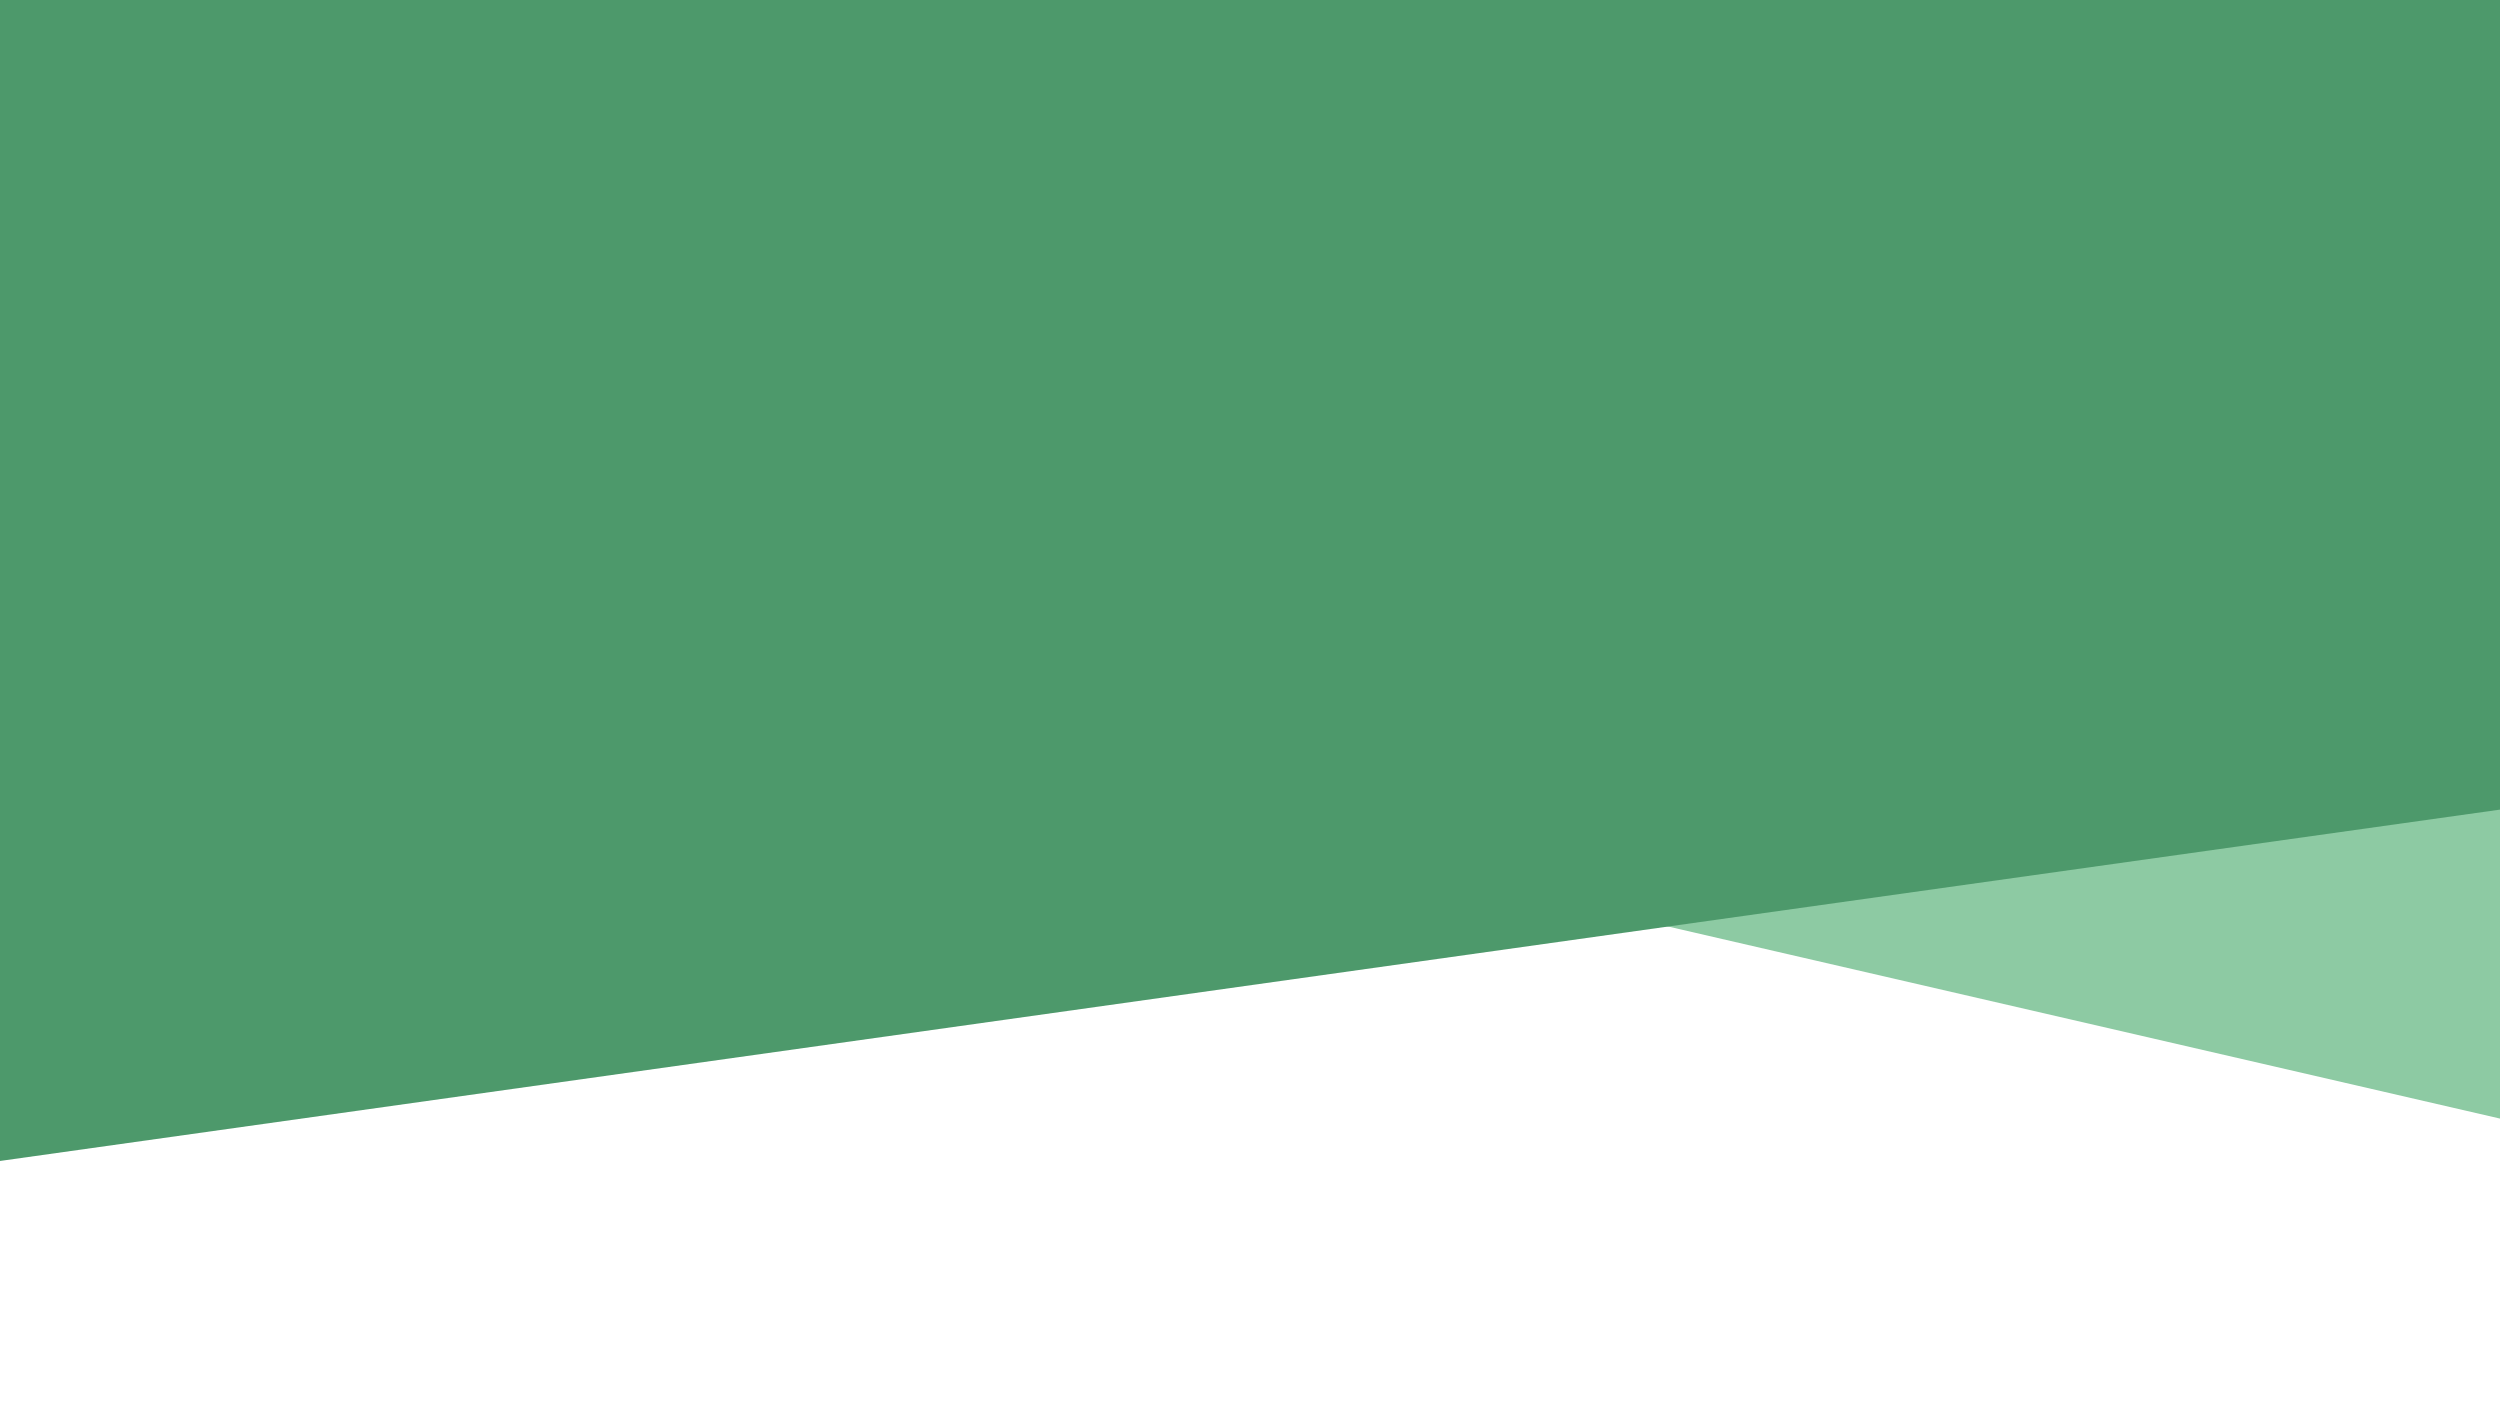
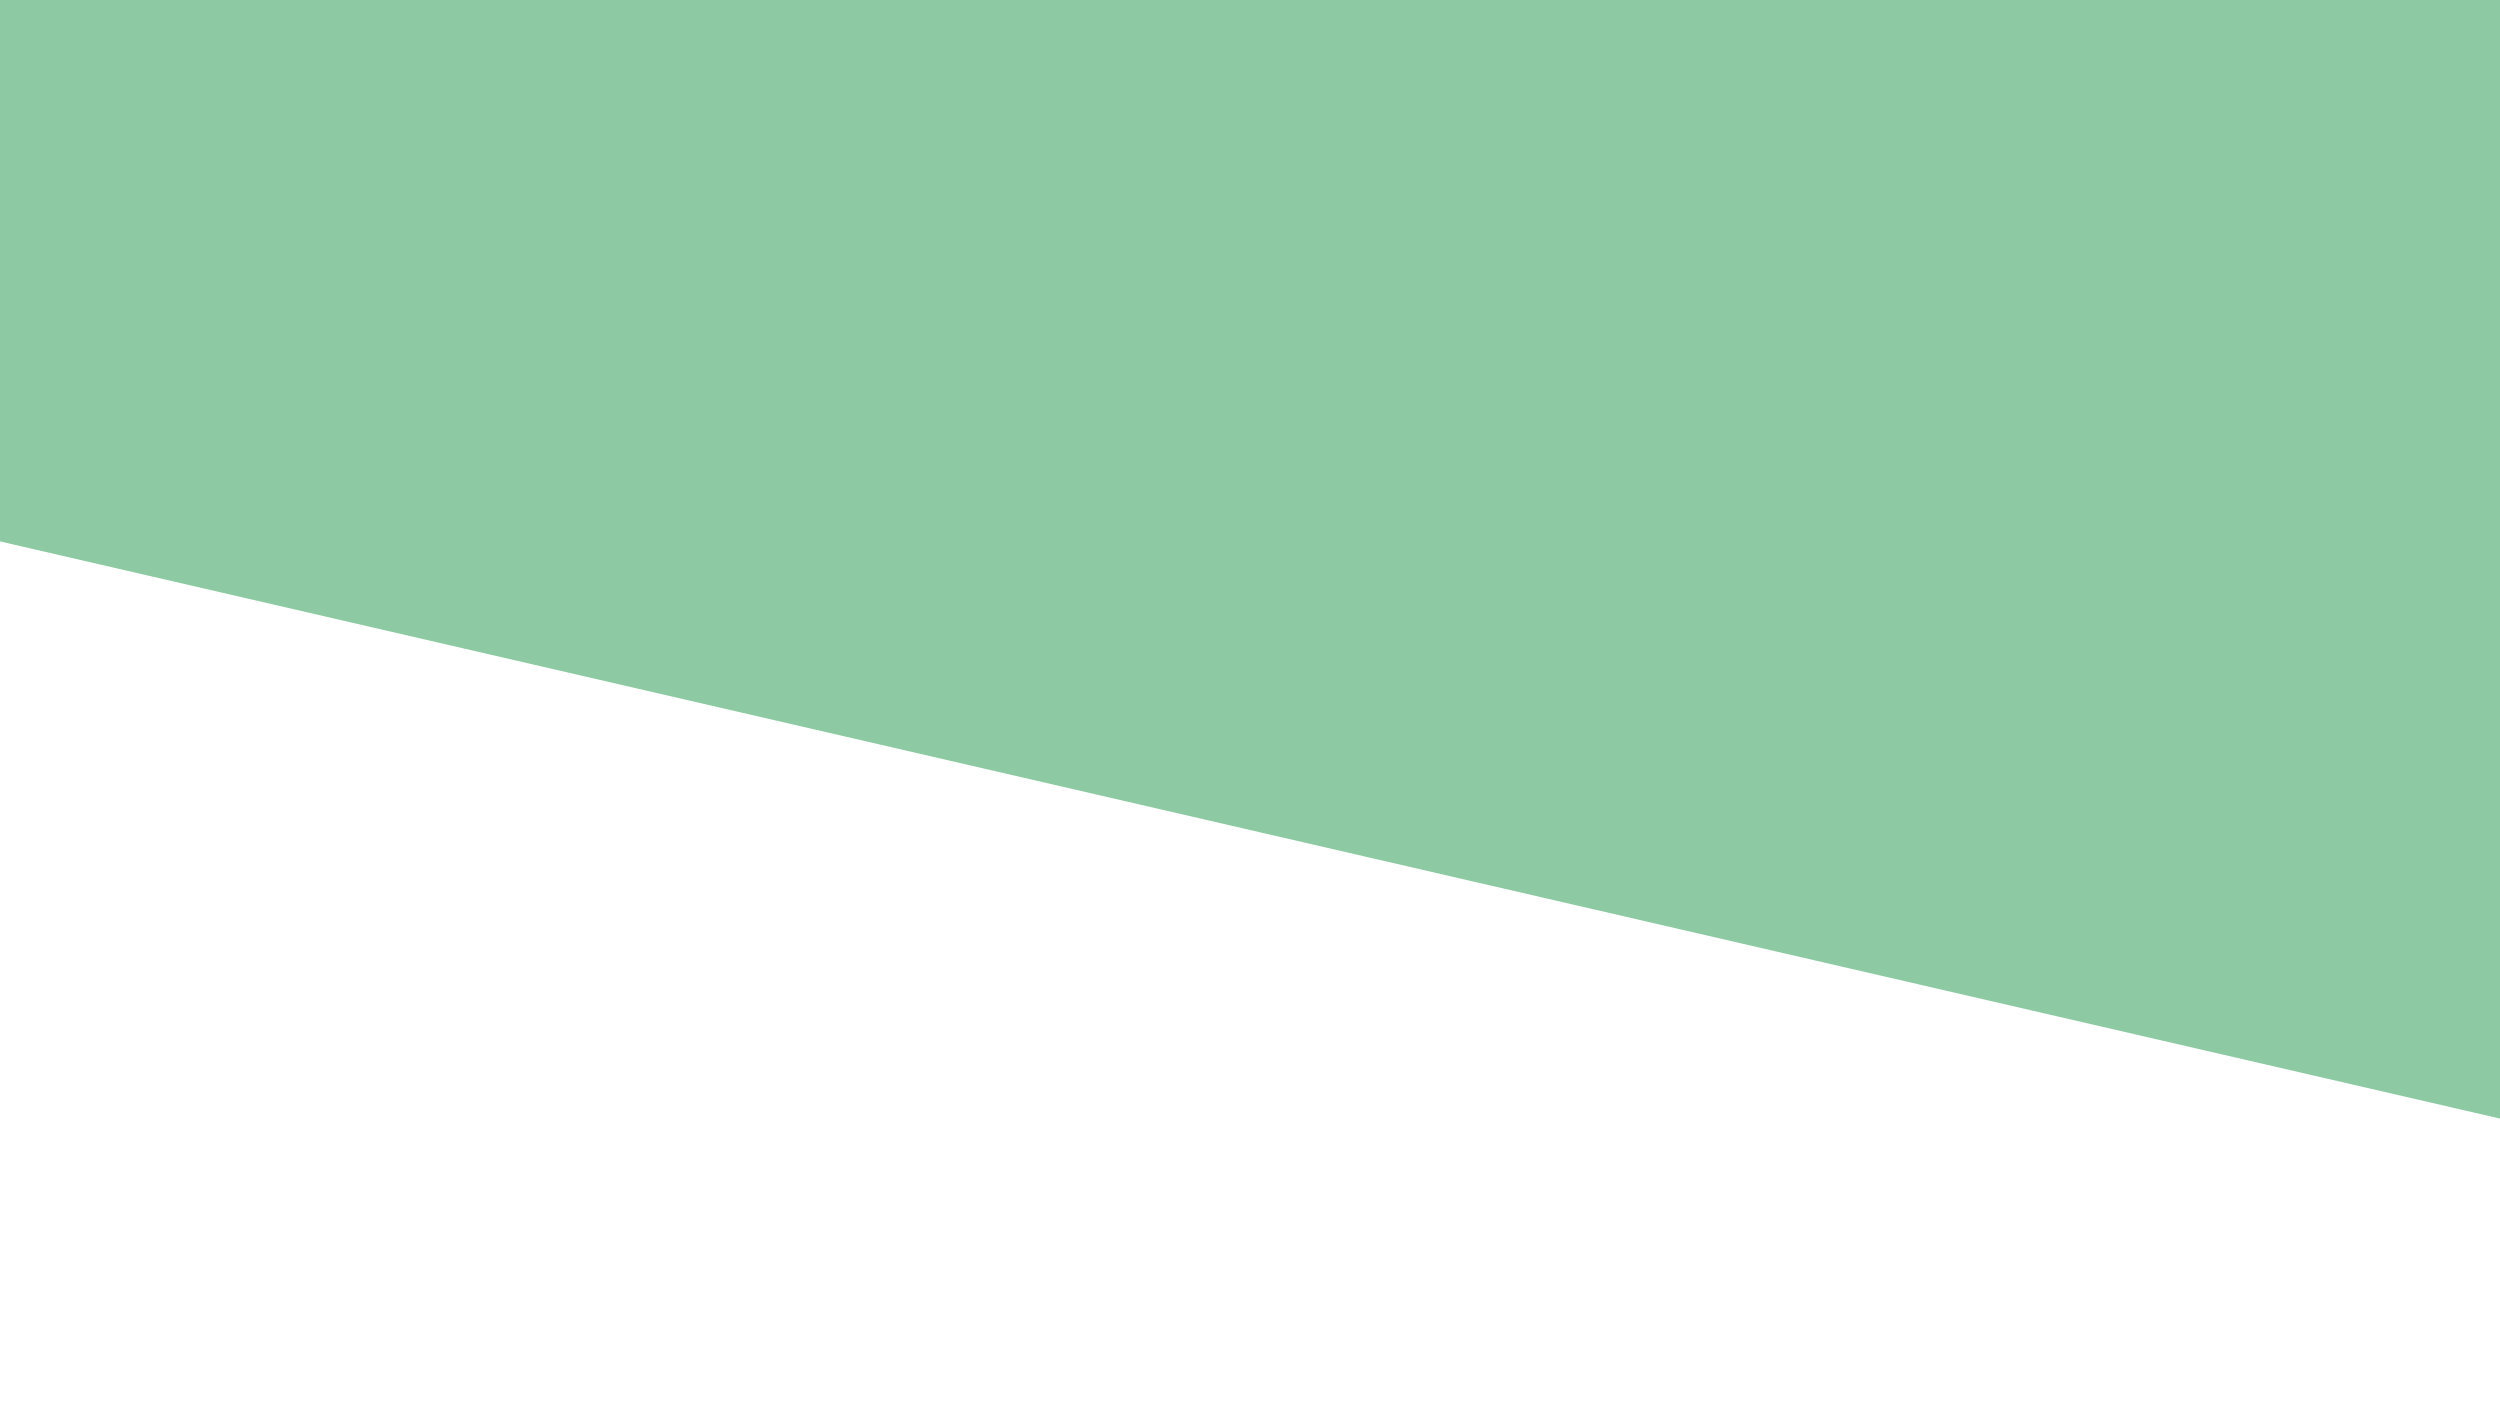
<svg xmlns="http://www.w3.org/2000/svg" width="1920" height="1079" viewBox="0 0 1920 1079">
  <defs>
    <clipPath id="clip-path">
      <rect id="Rectangle_1988" data-name="Rectangle 1988" width="1920" height="1079" fill="none" />
    </clipPath>
    <clipPath id="clip-path-2">
-       <rect id="Rectangle_1941" data-name="Rectangle 1941" width="2295" height="1328" transform="translate(5856.772 -11755.988) rotate(172)" fill="#595c5f" />
-     </clipPath>
+       </clipPath>
  </defs>
  <g id="Mask_Group_58" data-name="Mask Group 58" clip-path="url(#clip-path)">
    <g id="Group_1454" data-name="Group 1454">
      <rect id="Rectangle_1939" data-name="Rectangle 1939" width="2243" height="1124" transform="translate(13.717 -734.593) rotate(13)" fill="#79c193" opacity="0.85" />
      <g id="Mask_Group_50" data-name="Mask Group 50" transform="translate(-3668.029 12340)" clip-path="url(#clip-path-2)">
-         <rect id="Rectangle_1942" data-name="Rectangle 1942" width="2095" height="1429" transform="translate(3583 -12548)" fill="#4d996b" />
-       </g>
+         </g>
    </g>
  </g>
</svg>